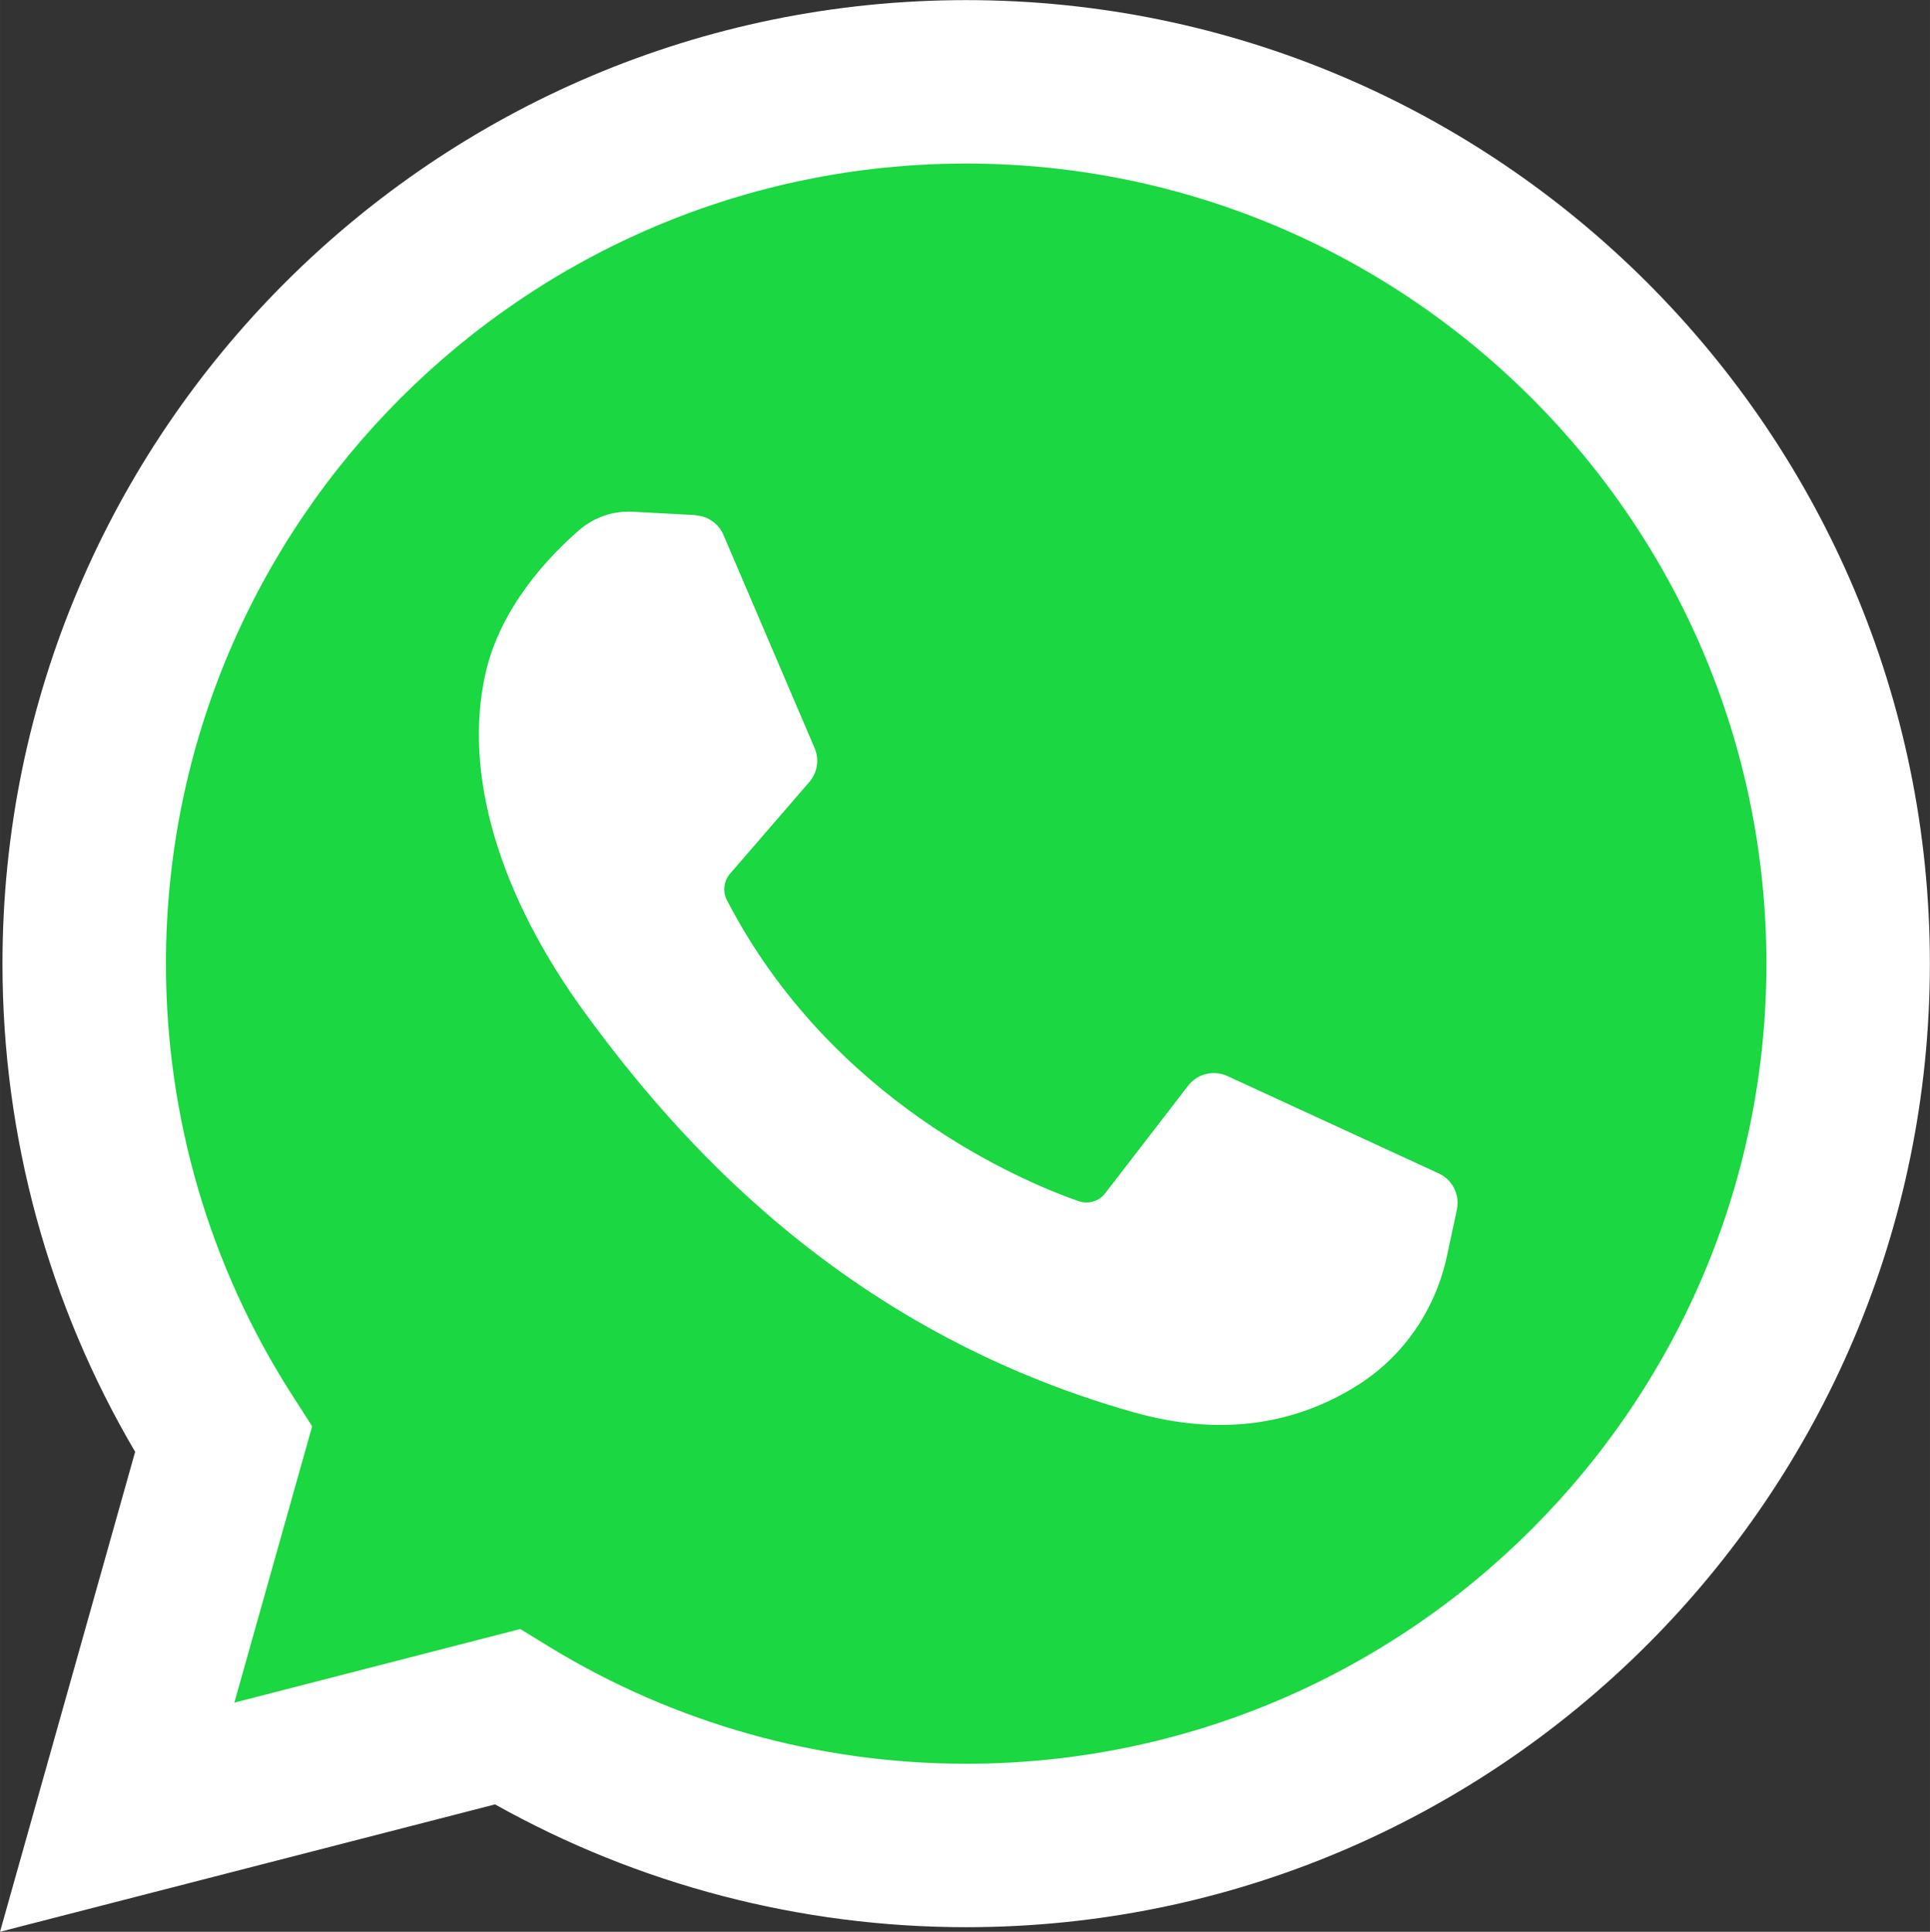
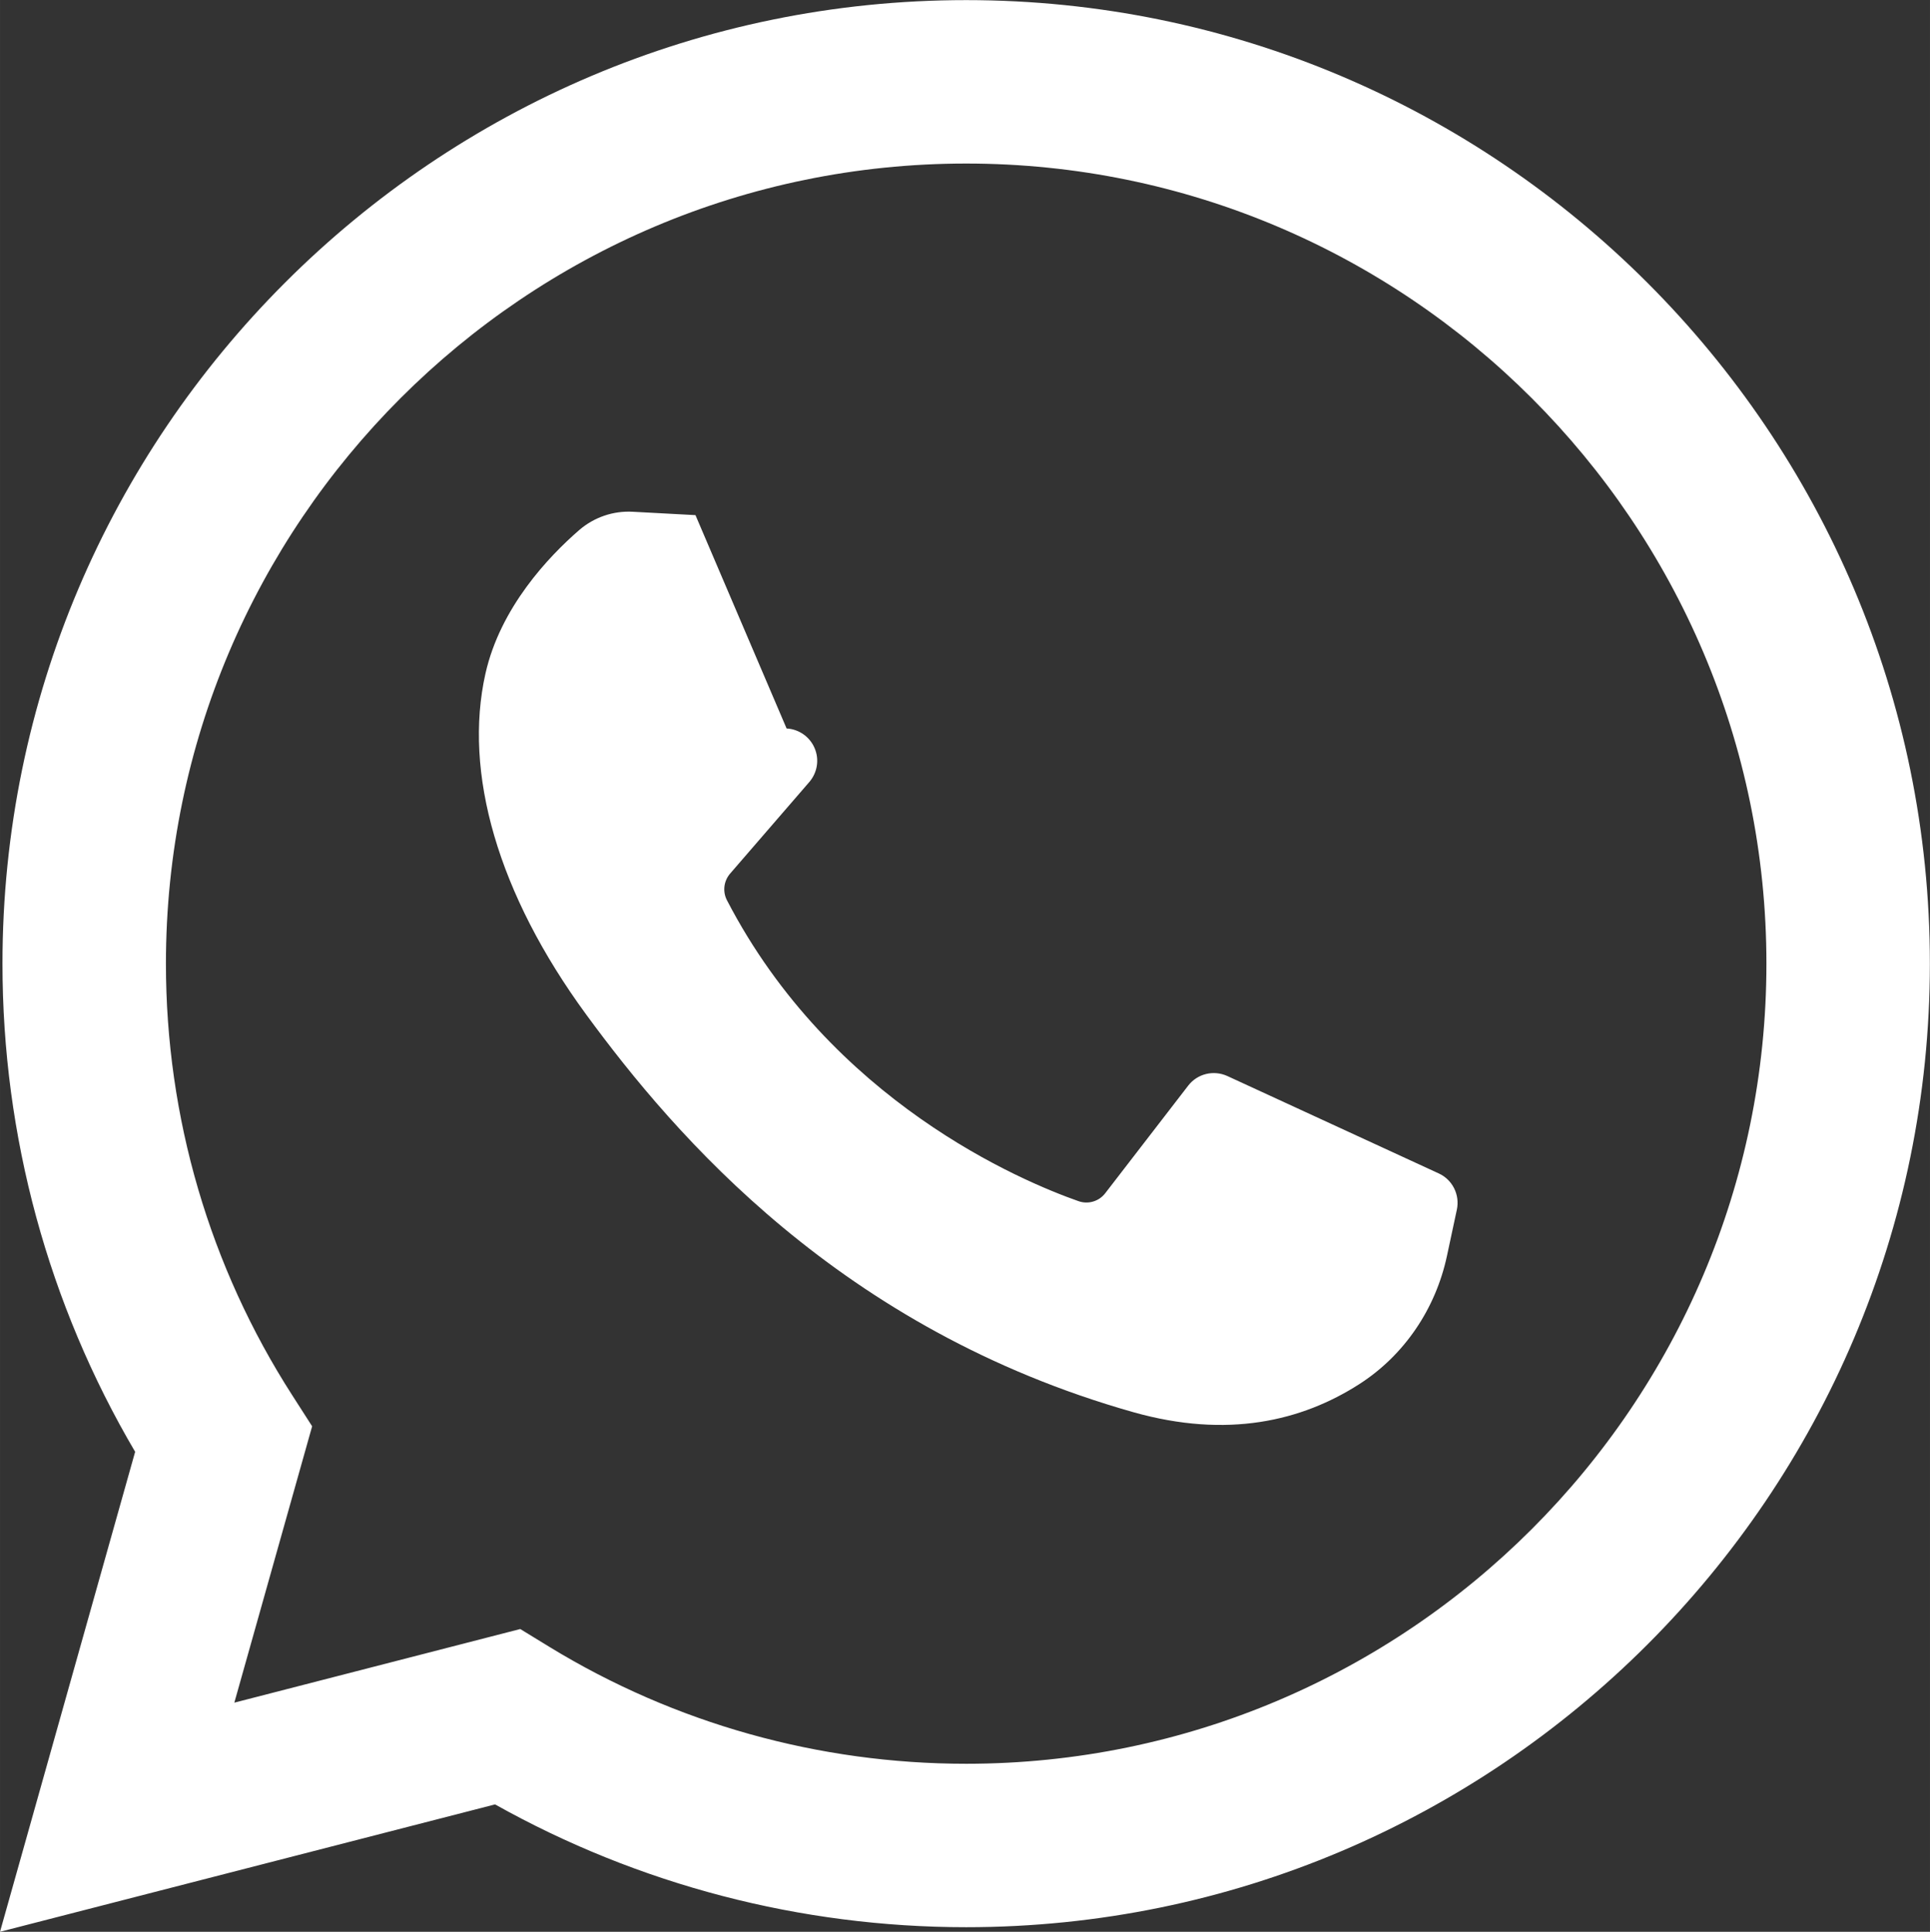
<svg xmlns="http://www.w3.org/2000/svg" xml:space="preserve" width="15.607mm" height="15.624mm" version="1.1" style="shape-rendering:geometricPrecision; text-rendering:geometricPrecision; image-rendering:optimizeQuality; fill-rule:evenodd; clip-rule:evenodd" viewBox="0 0 17.239 17.258">
  <rect x="0" y="0" width="17.239" height="17.258" fill="#333333" stroke="none" />
  <defs>
    <style type="text/css">
   
    .fil0 {fill:#1BD741}
    .fil1 {fill:white}
   
  </style>
  </defs>
  <g id="Слой_x0020_1">
    <g id="_2182205296">
-       <path class="fil0" d="M0.673 16.652l1.151 -4.088c-0.74,-1.258 -1.13,-2.688 -1.13,-4.158 0,-4.526 3.682,-8.207 8.207,-8.207 4.526,0 8.207,3.682 8.207,8.207 0,4.525 -3.682,8.207 -8.207,8.207 -1.41,0 -2.791,-0.361 -4.012,-1.046l-4.216 1.085z" />
      <g>
        <path class="fil1" d="M-0 17.258l1.207 -4.288c-0.776,-1.319 -1.185,-2.82 -1.185,-4.361 0,-4.747 3.862,-8.608 8.608,-8.608 4.747,0 8.608,3.862 8.608,8.608 0,4.747 -3.862,8.608 -8.608,8.608 -1.479,0 -2.927,-0.379 -4.208,-1.097l-4.422 1.138zm4.648 -2.704l0.263 0.161c1.117,0.682 2.403,1.042 3.719,1.042 3.941,0 7.148,-3.207 7.148,-7.148 0,-3.941 -3.207,-7.148 -7.148,-7.148 -3.942,0 -7.148,3.207 -7.148,7.148 0,1.373 0.39,2.707 1.129,3.857l0.177 0.276 -0.695 2.469 2.555 -0.658z" />
-         <path class="fil1" d="M6.212 4.602l-0.559 -0.03c-0.175,-0.01 -0.347,0.049 -0.48,0.164 -0.271,0.235 -0.704,0.69 -0.837,1.282 -0.198,0.883 0.108,1.965 0.901,3.047 0.793,1.082 2.272,2.812 4.886,3.551 0.842,0.238 1.505,0.078 2.016,-0.249 0.405,-0.259 0.684,-0.675 0.785,-1.145l0.089 -0.416c0.028,-0.132 -0.039,-0.267 -0.162,-0.323l-1.888 -0.87c-0.123,-0.056 -0.268,-0.021 -0.35,0.086l-0.741 0.961c-0.056,0.073 -0.152,0.101 -0.238,0.071 -0.507,-0.178 -2.208,-0.89 -3.14,-2.687 -0.041,-0.078 -0.03,-0.172 0.027,-0.239l0.708 -0.819c0.072,-0.084 0.091,-0.201 0.047,-0.303l-0.814 -1.904c-0.043,-0.101 -0.14,-0.169 -0.25,-0.175z" />
+         <path class="fil1" d="M6.212 4.602l-0.559 -0.03c-0.175,-0.01 -0.347,0.049 -0.48,0.164 -0.271,0.235 -0.704,0.69 -0.837,1.282 -0.198,0.883 0.108,1.965 0.901,3.047 0.793,1.082 2.272,2.812 4.886,3.551 0.842,0.238 1.505,0.078 2.016,-0.249 0.405,-0.259 0.684,-0.675 0.785,-1.145l0.089 -0.416c0.028,-0.132 -0.039,-0.267 -0.162,-0.323l-1.888 -0.87c-0.123,-0.056 -0.268,-0.021 -0.35,0.086l-0.741 0.961c-0.056,0.073 -0.152,0.101 -0.238,0.071 -0.507,-0.178 -2.208,-0.89 -3.14,-2.687 -0.041,-0.078 -0.03,-0.172 0.027,-0.239l0.708 -0.819c0.072,-0.084 0.091,-0.201 0.047,-0.303c-0.043,-0.101 -0.14,-0.169 -0.25,-0.175z" />
      </g>
    </g>
  </g>
</svg>